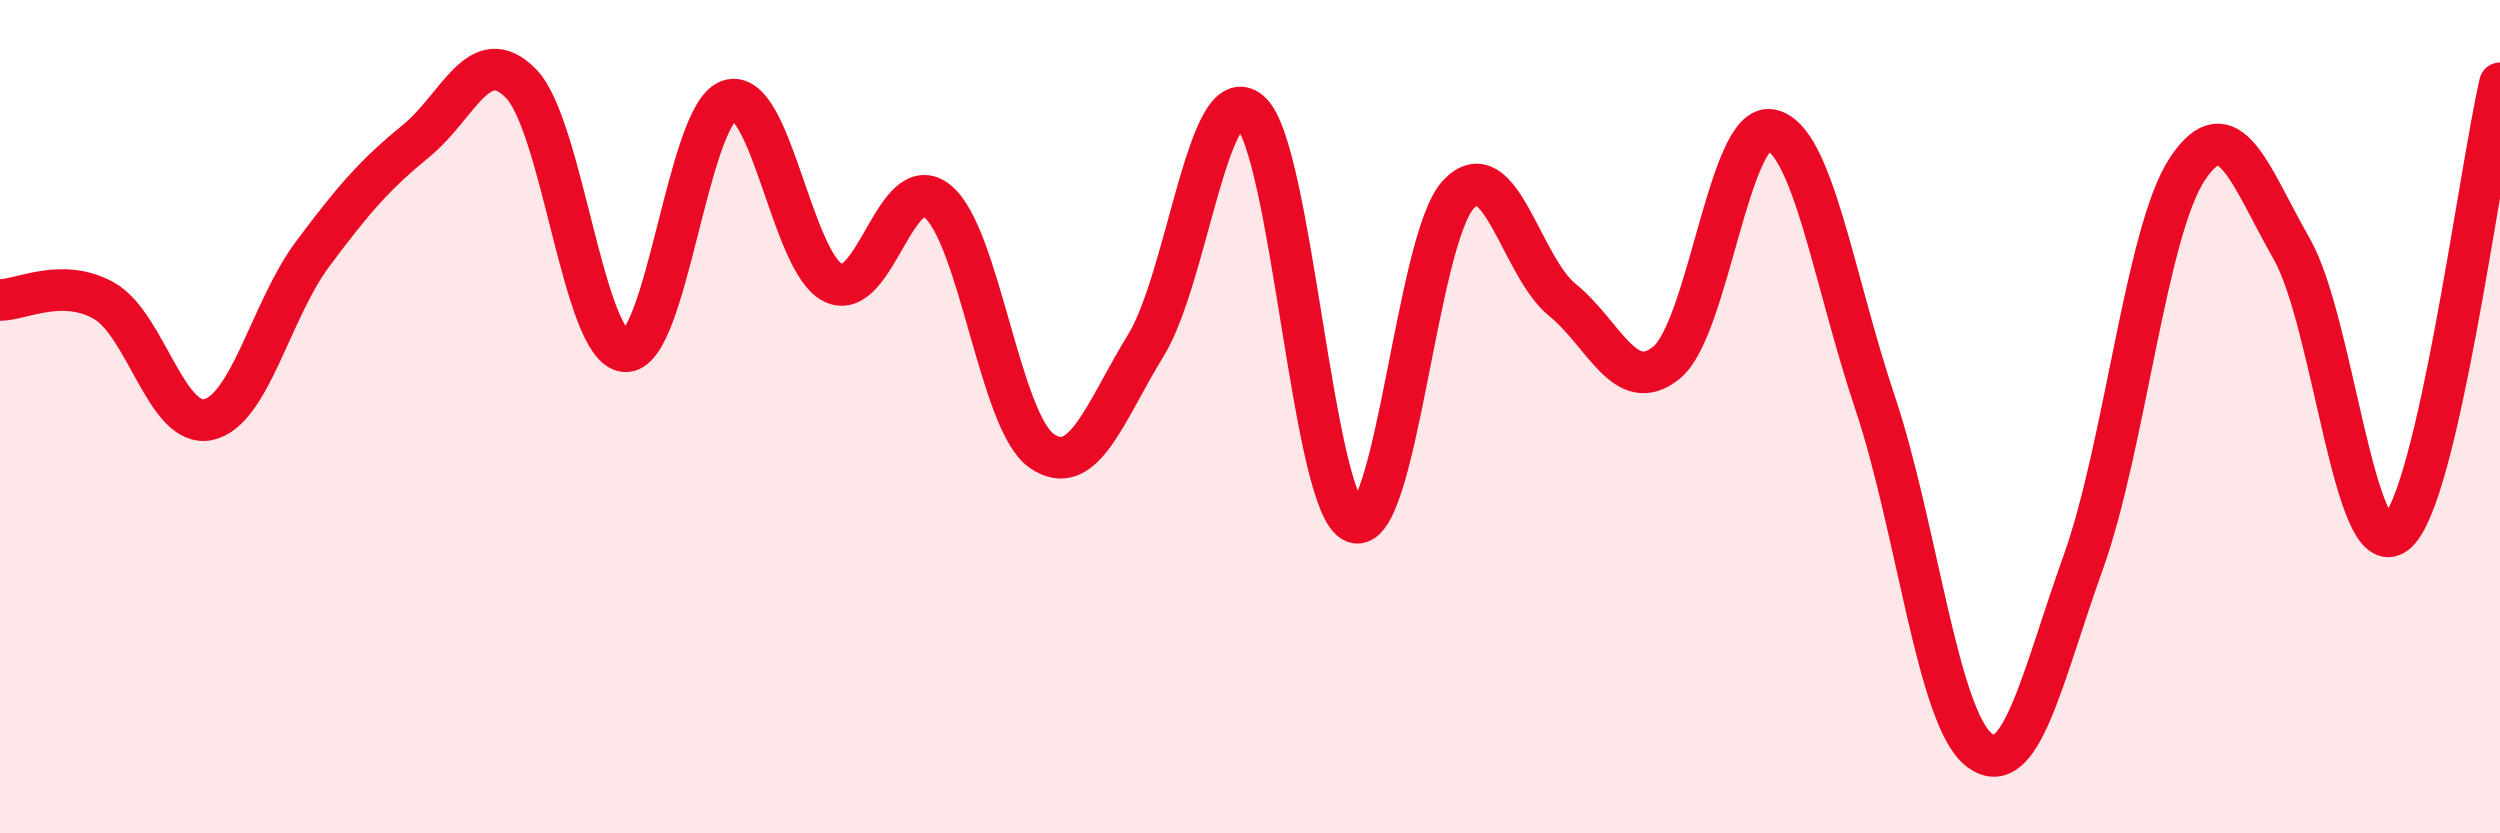
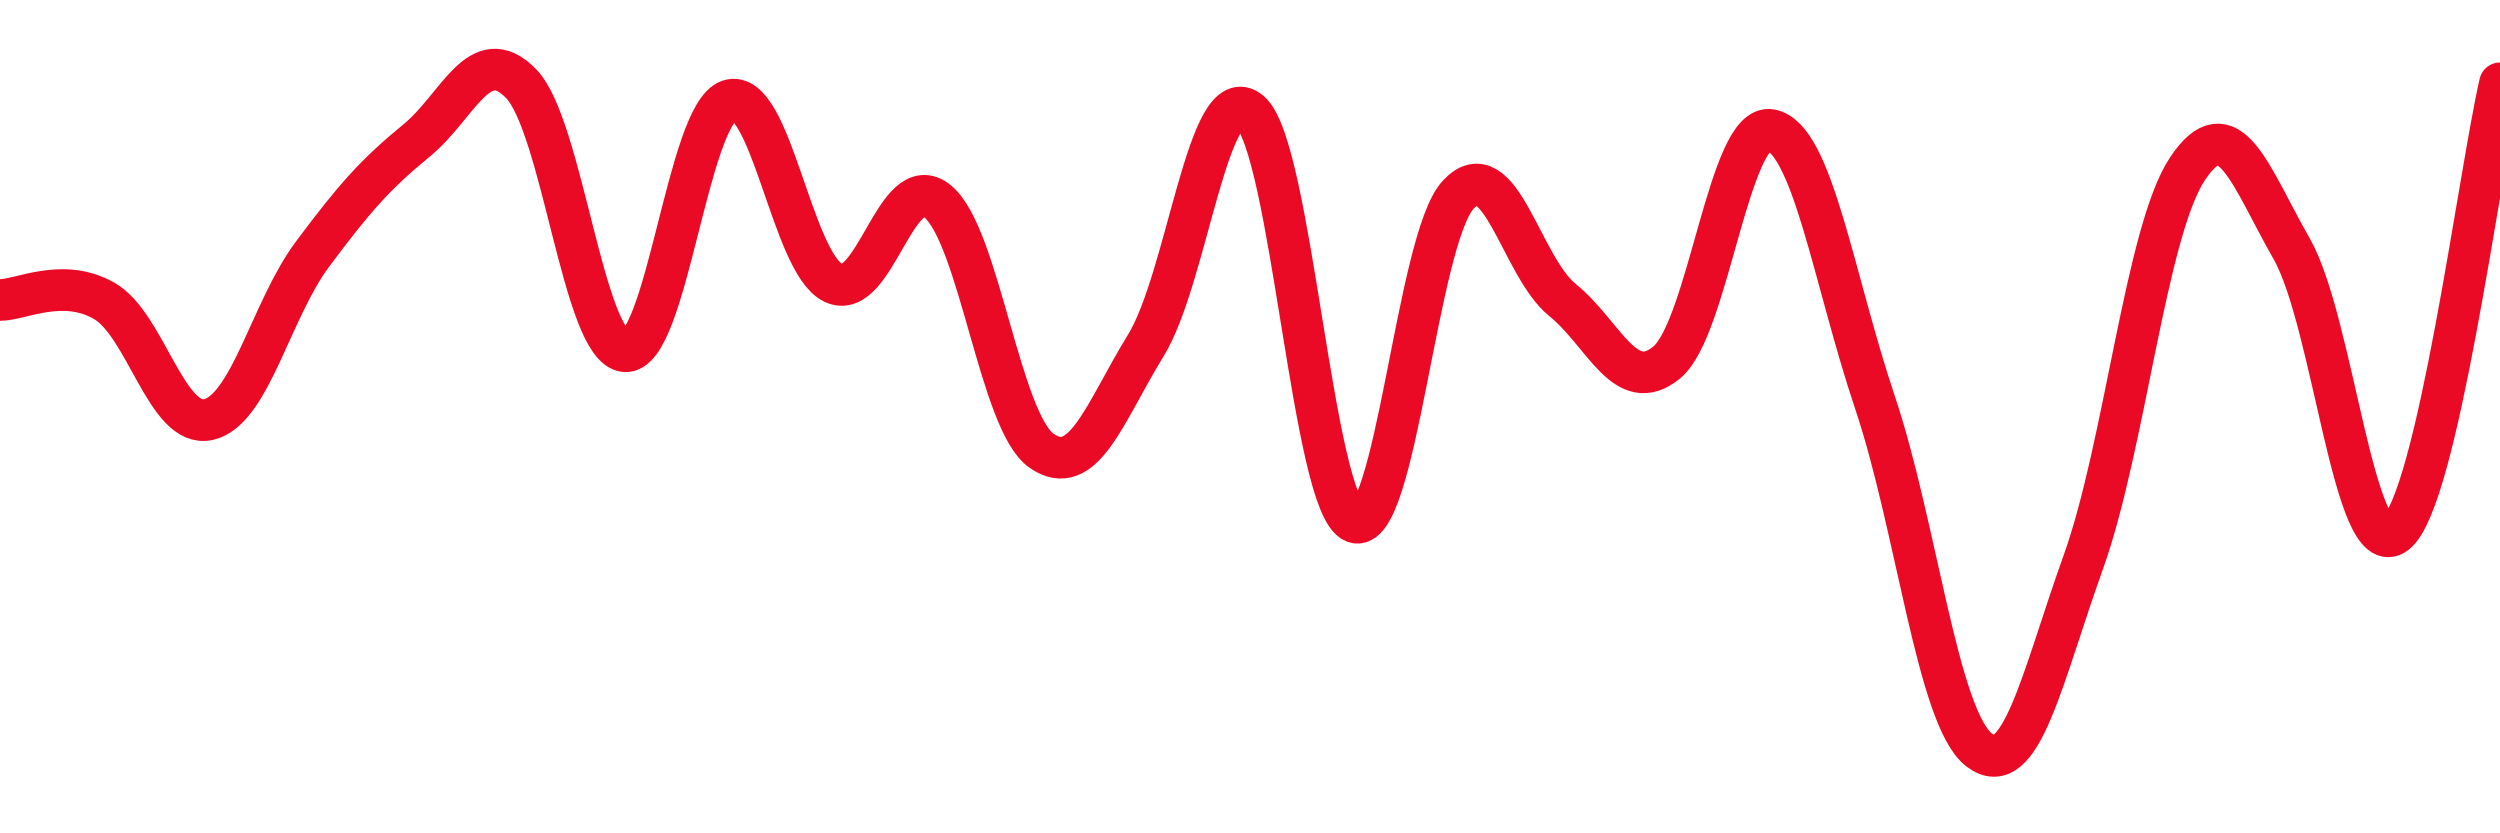
<svg xmlns="http://www.w3.org/2000/svg" width="60" height="20" viewBox="0 0 60 20">
-   <path d="M 0,7.2 C 0.5,7.2 1.5,6.65 2.5,7.22 C 3.5,7.79 4,10.29 5,10.07 C 6,9.85 6.5,7.44 7.5,6.1 C 8.5,4.76 9,4.19 10,3.37 C 11,2.55 11.5,0.99 12.5,2 C 13.5,3.01 14,8.35 15,8.43 C 16,8.51 16.5,2.74 17.5,2.41 C 18.5,2.08 19,6.31 20,6.79 C 21,7.27 21.5,4.02 22.5,4.83 C 23.5,5.64 24,10.13 25,10.82 C 26,11.51 26.5,9.92 27.5,8.29 C 28.5,6.66 29,1.83 30,2.68 C 31,3.53 31.5,12.13 32.5,12.53 C 33.5,12.93 34,5.74 35,4.67 C 36,3.6 36.5,6.39 37.5,7.2 C 38.5,8.01 39,9.52 40,8.7 C 41,7.88 41.5,2.93 42.5,3.12 C 43.5,3.31 44,6.68 45,9.66 C 46,12.64 46.5,17.23 47.5,18 C 48.5,18.77 49,16.28 50,13.49 C 51,10.7 51.5,5.55 52.5,4.05 C 53.5,2.55 54,4.22 55,5.97 C 56,7.72 56.5,13.59 57.5,12.8 C 58.5,12.01 59.5,4.16 60,2L60 20L0 20Z" fill="#EB0A25" opacity="0.1" stroke-linecap="round" stroke-linejoin="round" />
  <path d="M 0,7.2 C 0.5,7.2 1.5,6.65 2.5,7.22 C 3.5,7.79 4,10.29 5,10.07 C 6,9.85 6.5,7.44 7.5,6.1 C 8.5,4.76 9,4.19 10,3.37 C 11,2.55 11.5,0.99 12.5,2 C 13.5,3.01 14,8.35 15,8.43 C 16,8.51 16.5,2.74 17.5,2.41 C 18.5,2.08 19,6.31 20,6.79 C 21,7.27 21.5,4.02 22.5,4.83 C 23.5,5.64 24,10.13 25,10.82 C 26,11.51 26.5,9.92 27.5,8.29 C 28.5,6.66 29,1.83 30,2.68 C 31,3.53 31.5,12.13 32.5,12.53 C 33.5,12.93 34,5.74 35,4.67 C 36,3.6 36.5,6.39 37.5,7.2 C 38.5,8.01 39,9.52 40,8.7 C 41,7.88 41.5,2.93 42.5,3.12 C 43.5,3.31 44,6.68 45,9.66 C 46,12.64 46.5,17.23 47.5,18 C 48.5,18.77 49,16.28 50,13.49 C 51,10.7 51.5,5.55 52.5,4.05 C 53.5,2.55 54,4.22 55,5.97 C 56,7.72 56.5,13.59 57.5,12.8 C 58.5,12.01 59.5,4.16 60,2" stroke="#EB0A25" stroke-width="1" fill="none" stroke-linecap="round" stroke-linejoin="round" />
</svg>